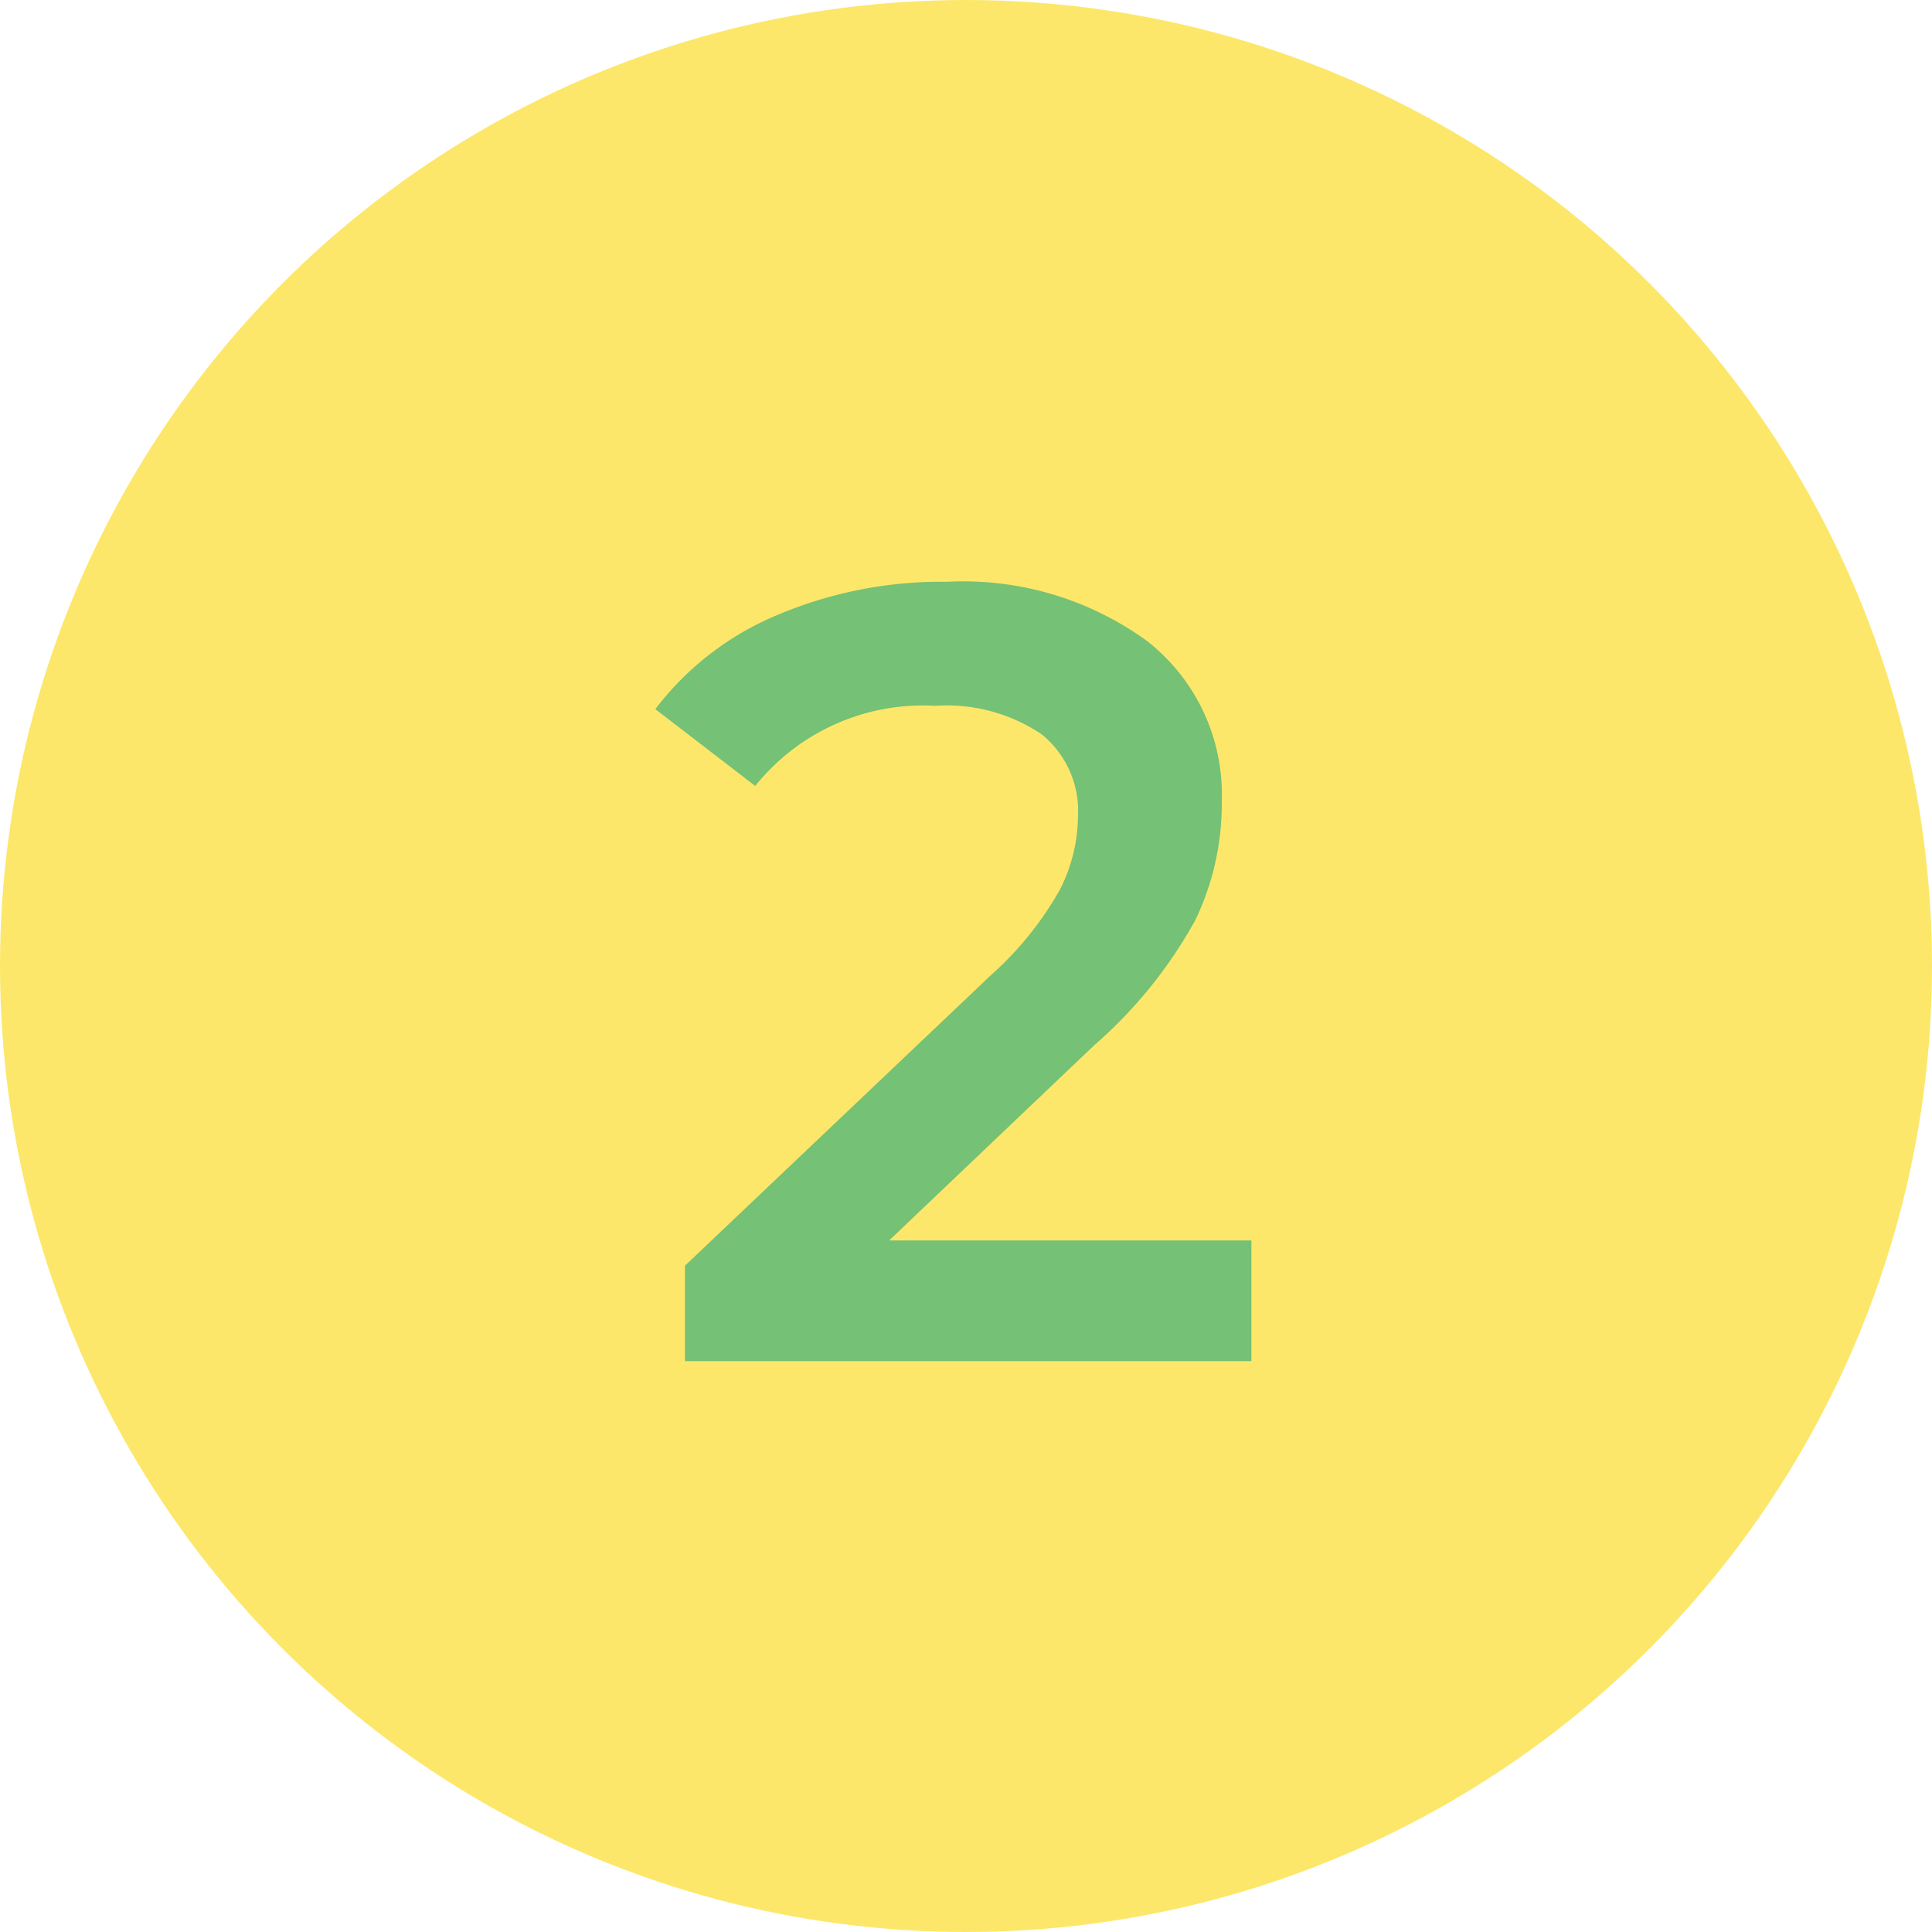
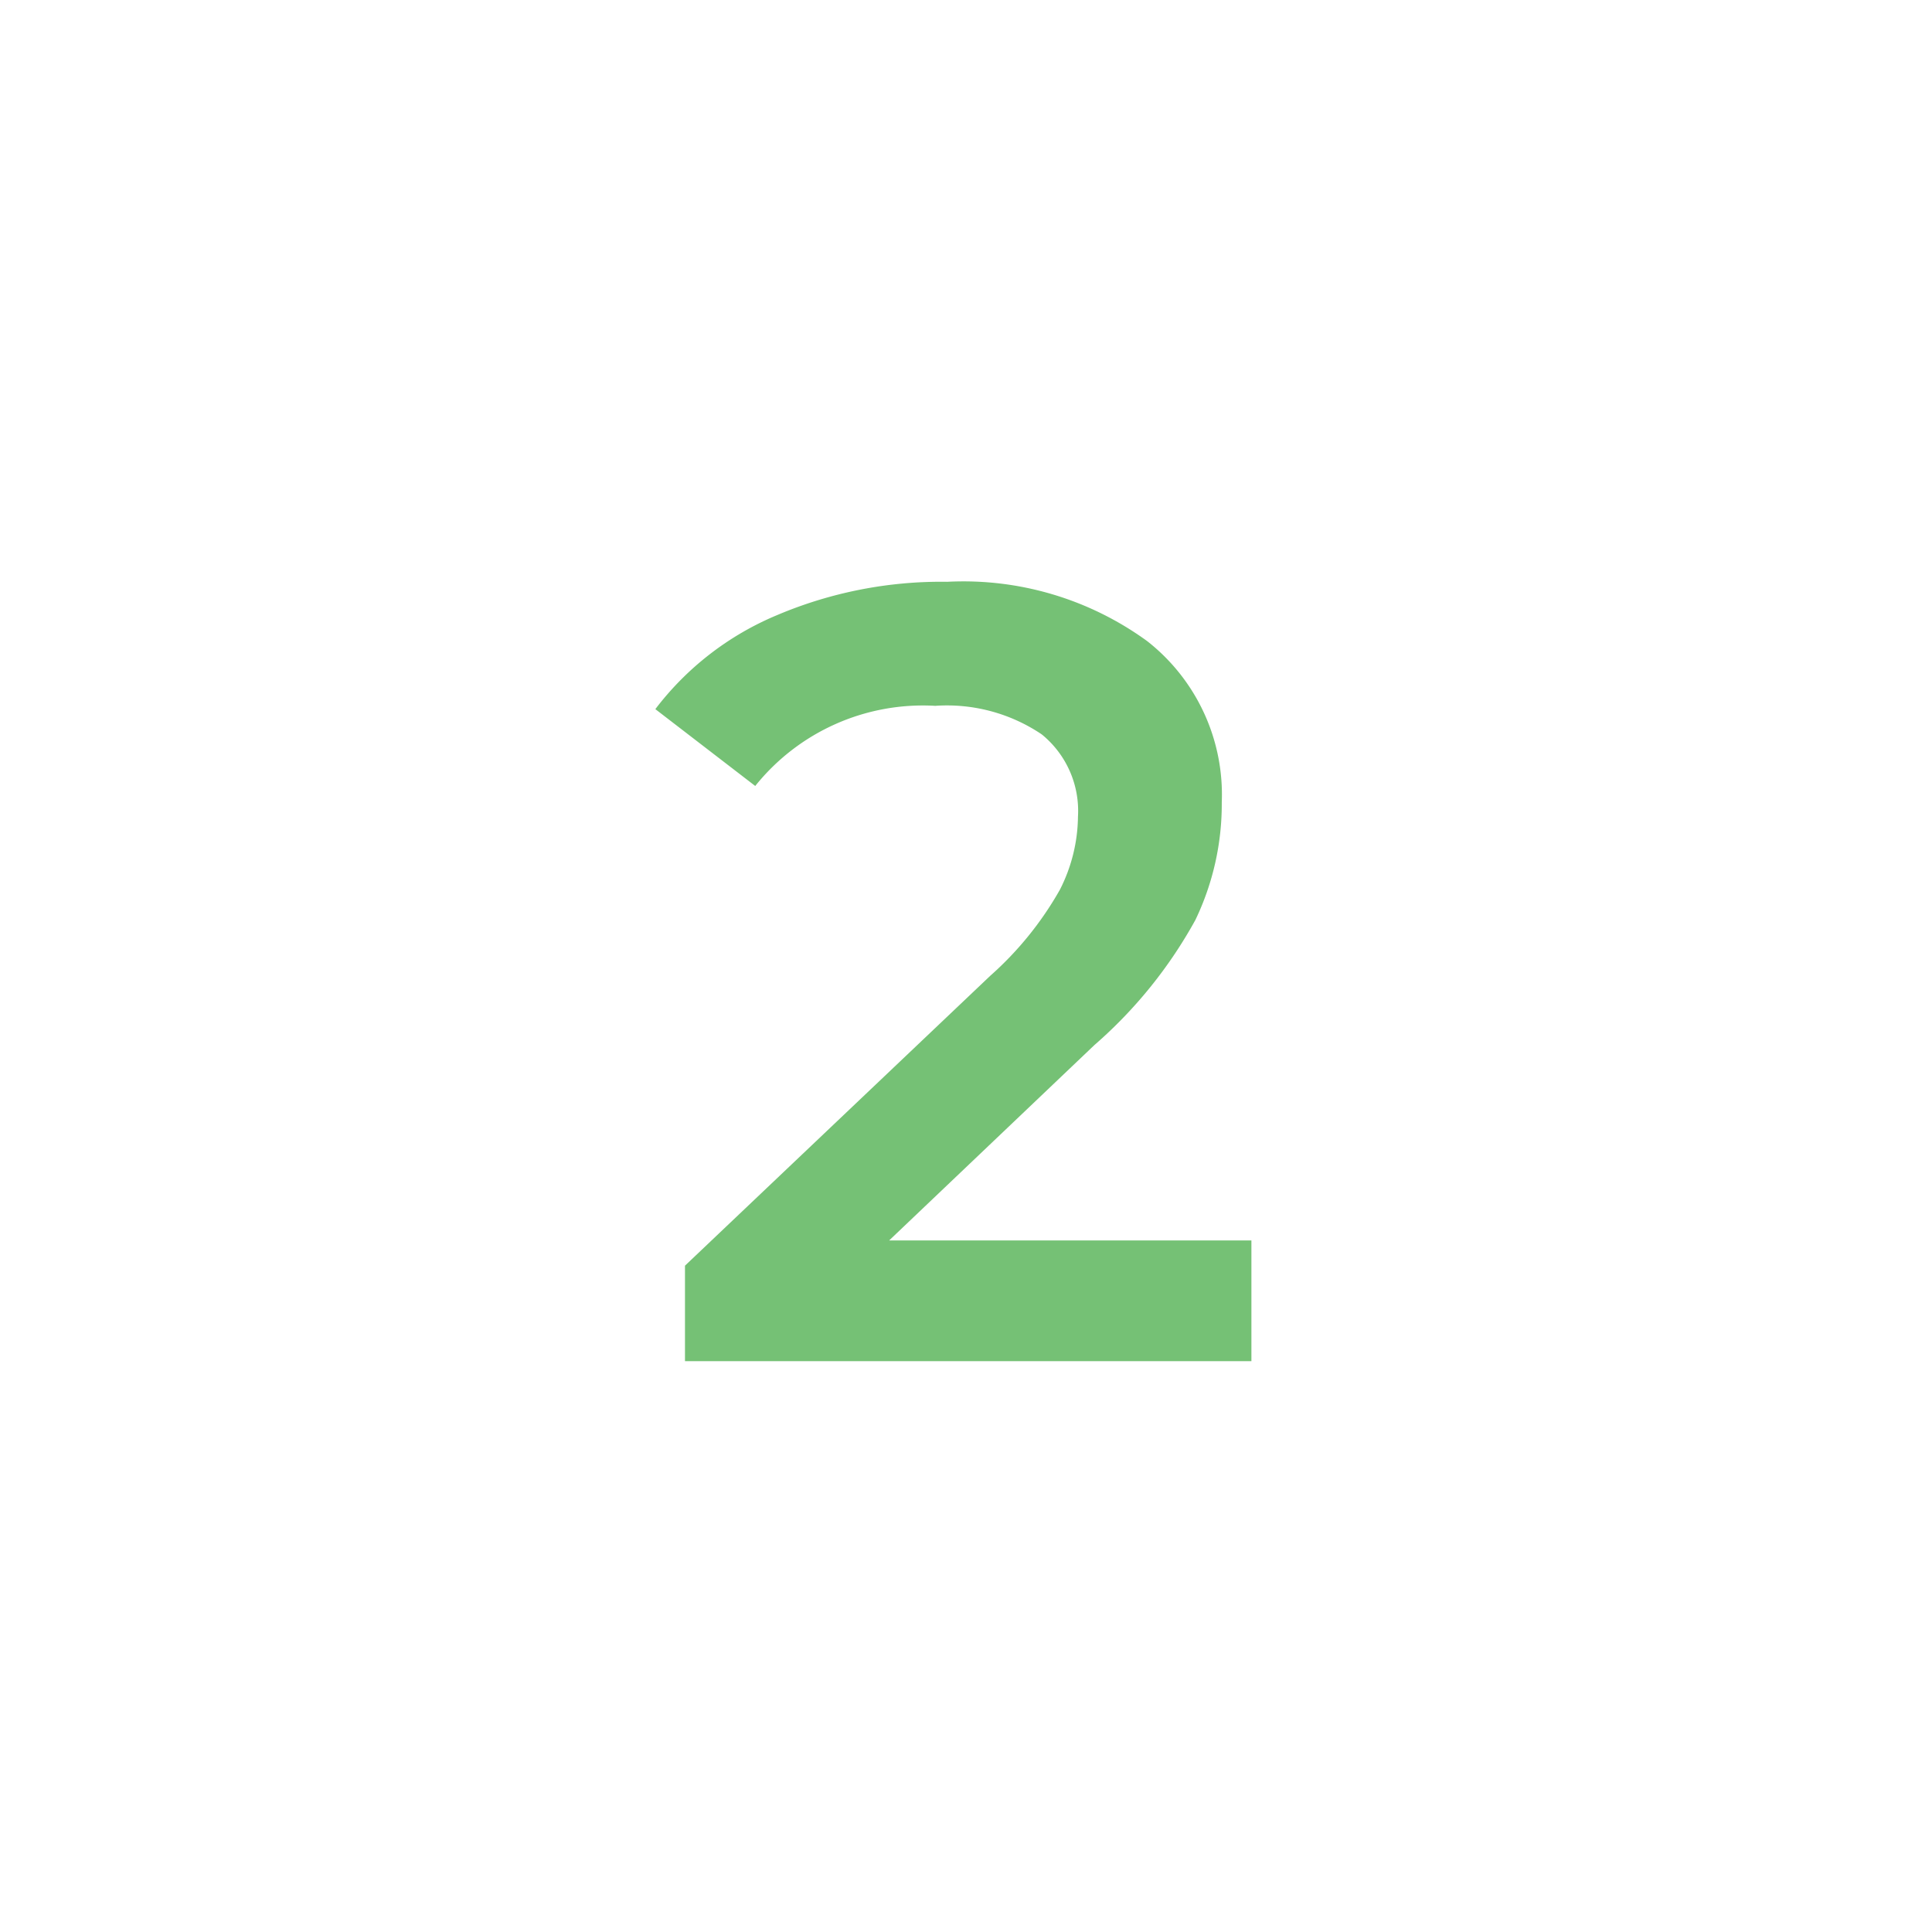
<svg xmlns="http://www.w3.org/2000/svg" width="44" height="44" viewBox="0 0 44 44">
  <g id="Group_572" data-name="Group 572" transform="translate(-945 -2573)">
-     <circle id="Ellipse_36" data-name="Ellipse 36" cx="22" cy="22" r="22" transform="translate(945 2573)" fill="#fde76a" />
    <path id="Path_204511" data-name="Path 204511" d="M6.5-2.75V0H-6.4V-2.175l6.95-6.6a7.636,7.636,0,0,0,1.588-1.962A3.738,3.738,0,0,0,2.55-12.4a2.245,2.245,0,0,0-.825-1.875A3.859,3.859,0,0,0-.7-14.925,4.893,4.893,0,0,0-4.8-13.1l-2.275-1.75a6.738,6.738,0,0,1,2.763-2.137A9.575,9.575,0,0,1-.425-17.75a7.112,7.112,0,0,1,4.55,1.35,4.441,4.441,0,0,1,1.7,3.675,6.1,6.1,0,0,1-.6,2.675,10.441,10.441,0,0,1-2.3,2.85L-1.75-2.75Z" transform="translate(967 2604)" fill="#75c175" />
  </g>
</svg>